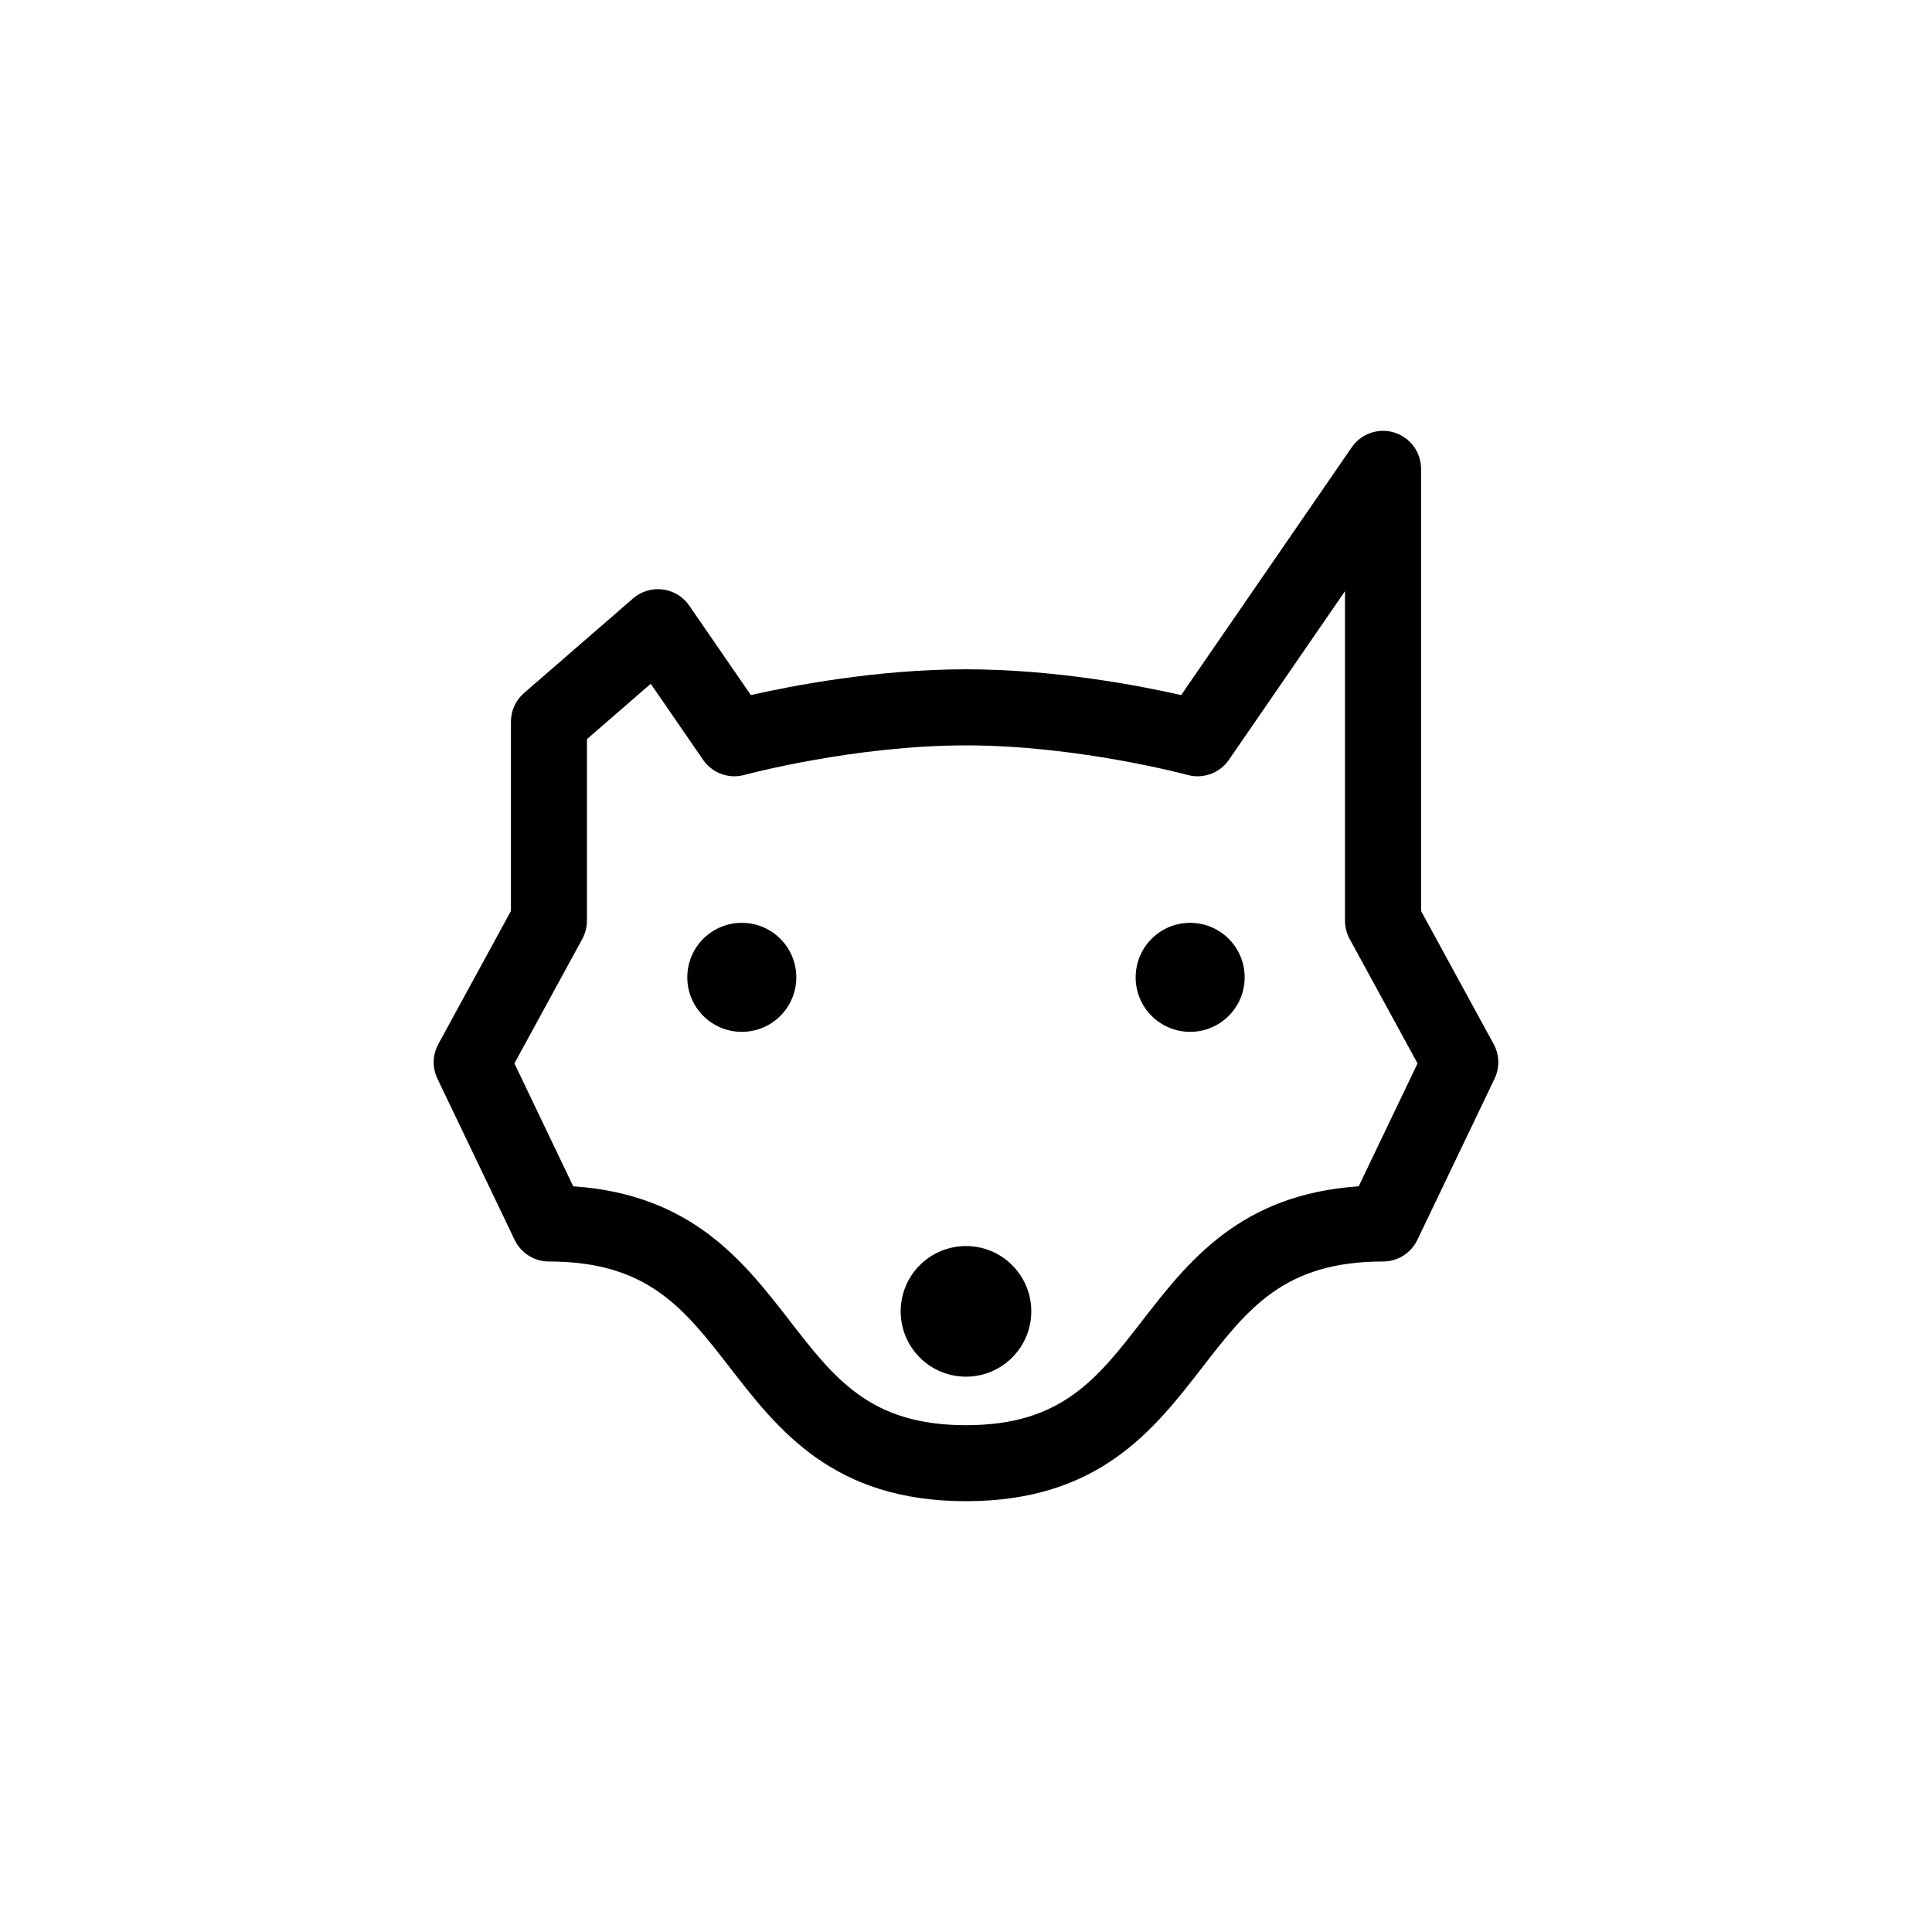
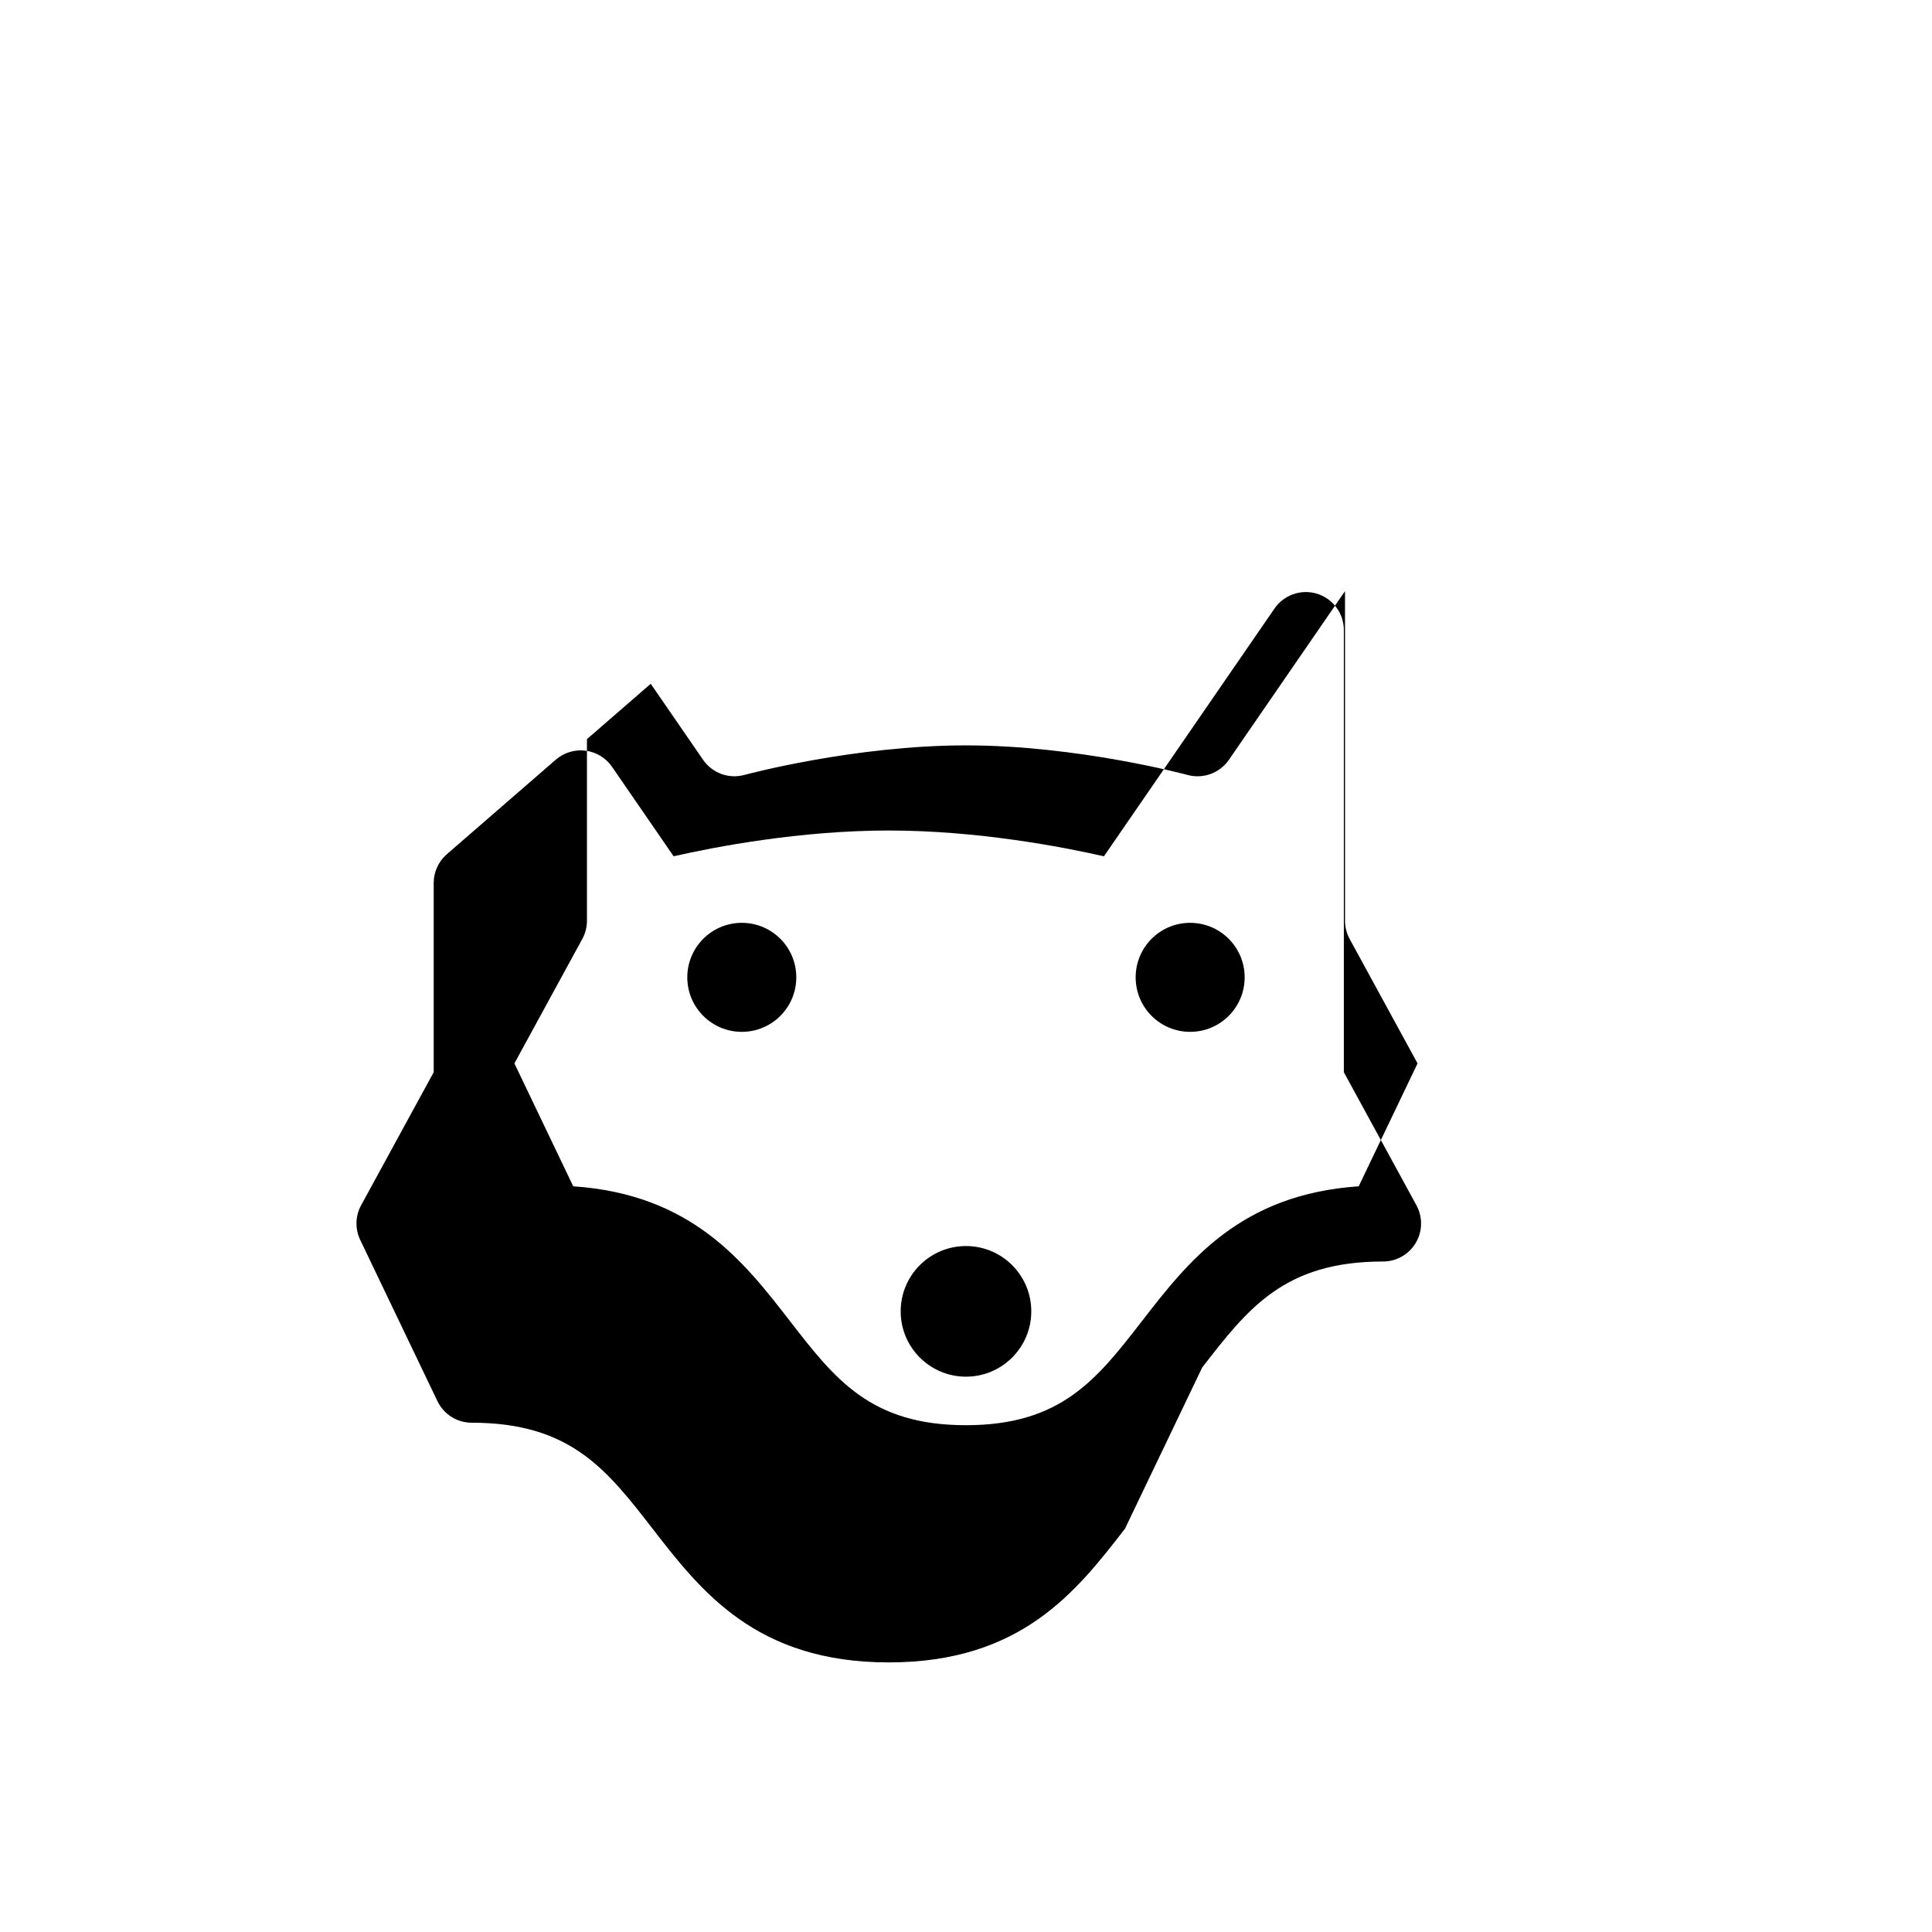
<svg xmlns="http://www.w3.org/2000/svg" fill="#000000" width="800px" height="800px" version="1.1" viewBox="144 144 512 512">
-   <path d="m417.3 491.52c0 9.562-7.742 17.312-17.305 17.312-9.559 0-17.305-7.75-17.305-17.312 0-9.559 7.75-17.305 17.305-17.305 9.562 0 17.305 7.746 17.305 17.305zm-76.711-102.96c-7.981 0-14.449 6.469-14.449 14.445 0 7.981 6.469 14.445 14.449 14.445s14.438-6.465 14.438-14.445c0.004-7.981-6.457-14.445-14.438-14.445zm118.81 0c-7.981 0-14.438 6.469-14.438 14.445 0 7.981 6.457 14.445 14.438 14.445 7.981 0 14.449-6.465 14.449-14.445 0-7.981-6.469-14.445-14.449-14.445zm3.195 117.84c12.16-15.695 21.766-28.086 47.926-28.086 3.879 0 7.41-2.227 9.09-5.723l20.465-42.723c1.402-2.922 1.309-6.34-0.242-9.18l-19.234-35.258v-117.18c0-4.414-2.871-8.312-7.082-9.621-4.195-1.309-8.785 0.273-11.289 3.906l-45.207 65.668c-11.027-2.504-33.508-6.832-57.023-6.832-23.52 0-45.996 4.328-57.016 6.828l-16.32-23.703c-1.629-2.363-4.18-3.918-7.027-4.281-2.832-0.363-5.707 0.504-7.875 2.383l-28.887 25.066c-2.207 1.914-3.473 4.691-3.473 7.613v50.152l-19.234 35.258c-1.551 2.84-1.641 6.258-0.242 9.18l20.465 42.723c1.676 3.496 5.211 5.723 9.09 5.723 26.156 0 35.766 12.395 47.926 28.086 12.867 16.609 27.453 35.434 62.598 35.434 35.145-0.004 49.727-18.824 62.594-35.434zm-182.27-80.59 17.996-32.984c0.805-1.48 1.23-3.144 1.23-4.828v-48.125l16.902-14.664 13.871 20.148c2.43 3.523 6.82 5.141 10.953 4.004 0.289-0.074 29.035-7.828 58.719-7.828 29.578 0 58.438 7.754 58.723 7.836 4.133 1.125 8.523-0.484 10.949-4.004l30.773-44.699v87.34c0 1.684 0.422 3.344 1.23 4.828l17.996 32.984-15.598 32.566c-31.414 2.137-45.176 19.902-57.41 35.684-11.961 15.434-21.406 27.625-46.668 27.625-25.262 0-34.711-12.188-46.668-27.625-12.234-15.785-25.992-33.547-57.41-35.684z" />
+   <path d="m417.3 491.52c0 9.562-7.742 17.312-17.305 17.312-9.559 0-17.305-7.75-17.305-17.312 0-9.559 7.75-17.305 17.305-17.305 9.562 0 17.305 7.746 17.305 17.305zm-76.711-102.96c-7.981 0-14.449 6.469-14.449 14.445 0 7.981 6.469 14.445 14.449 14.445s14.438-6.465 14.438-14.445c0.004-7.981-6.457-14.445-14.438-14.445zm118.81 0c-7.981 0-14.438 6.469-14.438 14.445 0 7.981 6.457 14.445 14.438 14.445 7.981 0 14.449-6.465 14.449-14.445 0-7.981-6.469-14.445-14.449-14.445zm3.195 117.84c12.16-15.695 21.766-28.086 47.926-28.086 3.879 0 7.41-2.227 9.09-5.723c1.402-2.922 1.309-6.34-0.242-9.18l-19.234-35.258v-117.18c0-4.414-2.871-8.312-7.082-9.621-4.195-1.309-8.785 0.273-11.289 3.906l-45.207 65.668c-11.027-2.504-33.508-6.832-57.023-6.832-23.52 0-45.996 4.328-57.016 6.828l-16.32-23.703c-1.629-2.363-4.18-3.918-7.027-4.281-2.832-0.363-5.707 0.504-7.875 2.383l-28.887 25.066c-2.207 1.914-3.473 4.691-3.473 7.613v50.152l-19.234 35.258c-1.551 2.84-1.641 6.258-0.242 9.18l20.465 42.723c1.676 3.496 5.211 5.723 9.09 5.723 26.156 0 35.766 12.395 47.926 28.086 12.867 16.609 27.453 35.434 62.598 35.434 35.145-0.004 49.727-18.824 62.594-35.434zm-182.27-80.59 17.996-32.984c0.805-1.48 1.23-3.144 1.23-4.828v-48.125l16.902-14.664 13.871 20.148c2.43 3.523 6.82 5.141 10.953 4.004 0.289-0.074 29.035-7.828 58.719-7.828 29.578 0 58.438 7.754 58.723 7.836 4.133 1.125 8.523-0.484 10.949-4.004l30.773-44.699v87.34c0 1.684 0.422 3.344 1.23 4.828l17.996 32.984-15.598 32.566c-31.414 2.137-45.176 19.902-57.41 35.684-11.961 15.434-21.406 27.625-46.668 27.625-25.262 0-34.711-12.188-46.668-27.625-12.234-15.785-25.992-33.547-57.41-35.684z" />
</svg>